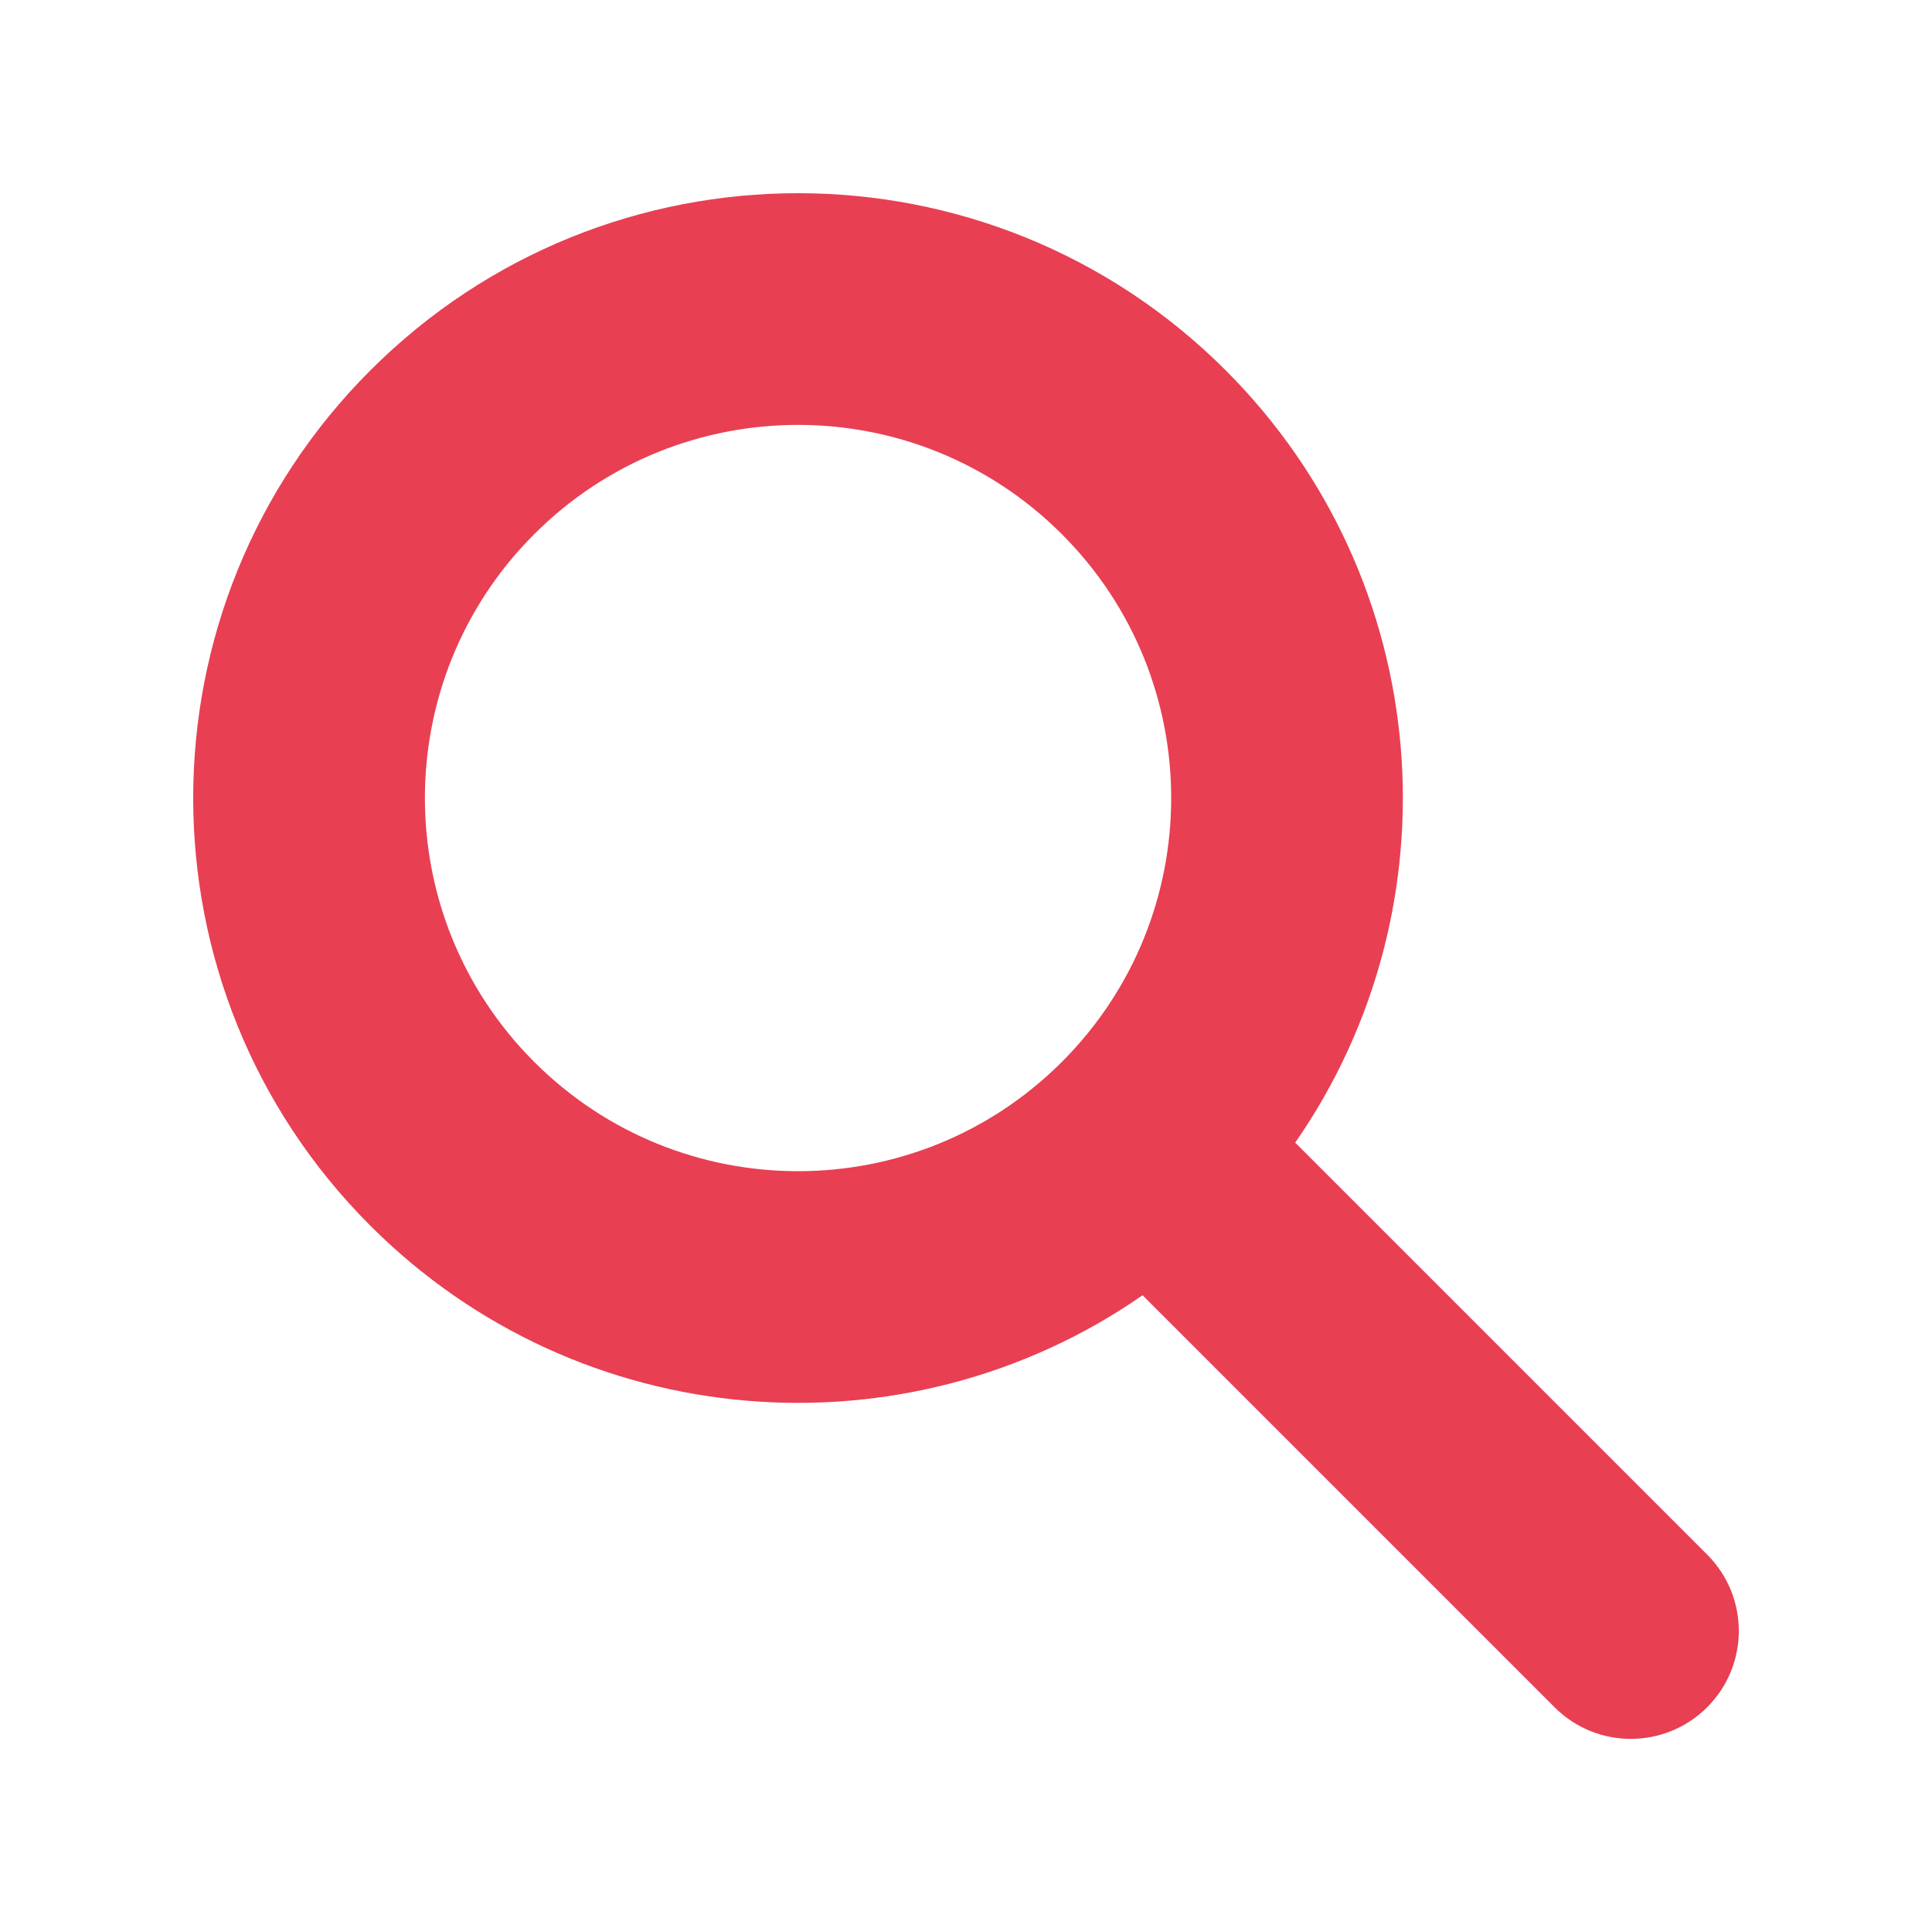
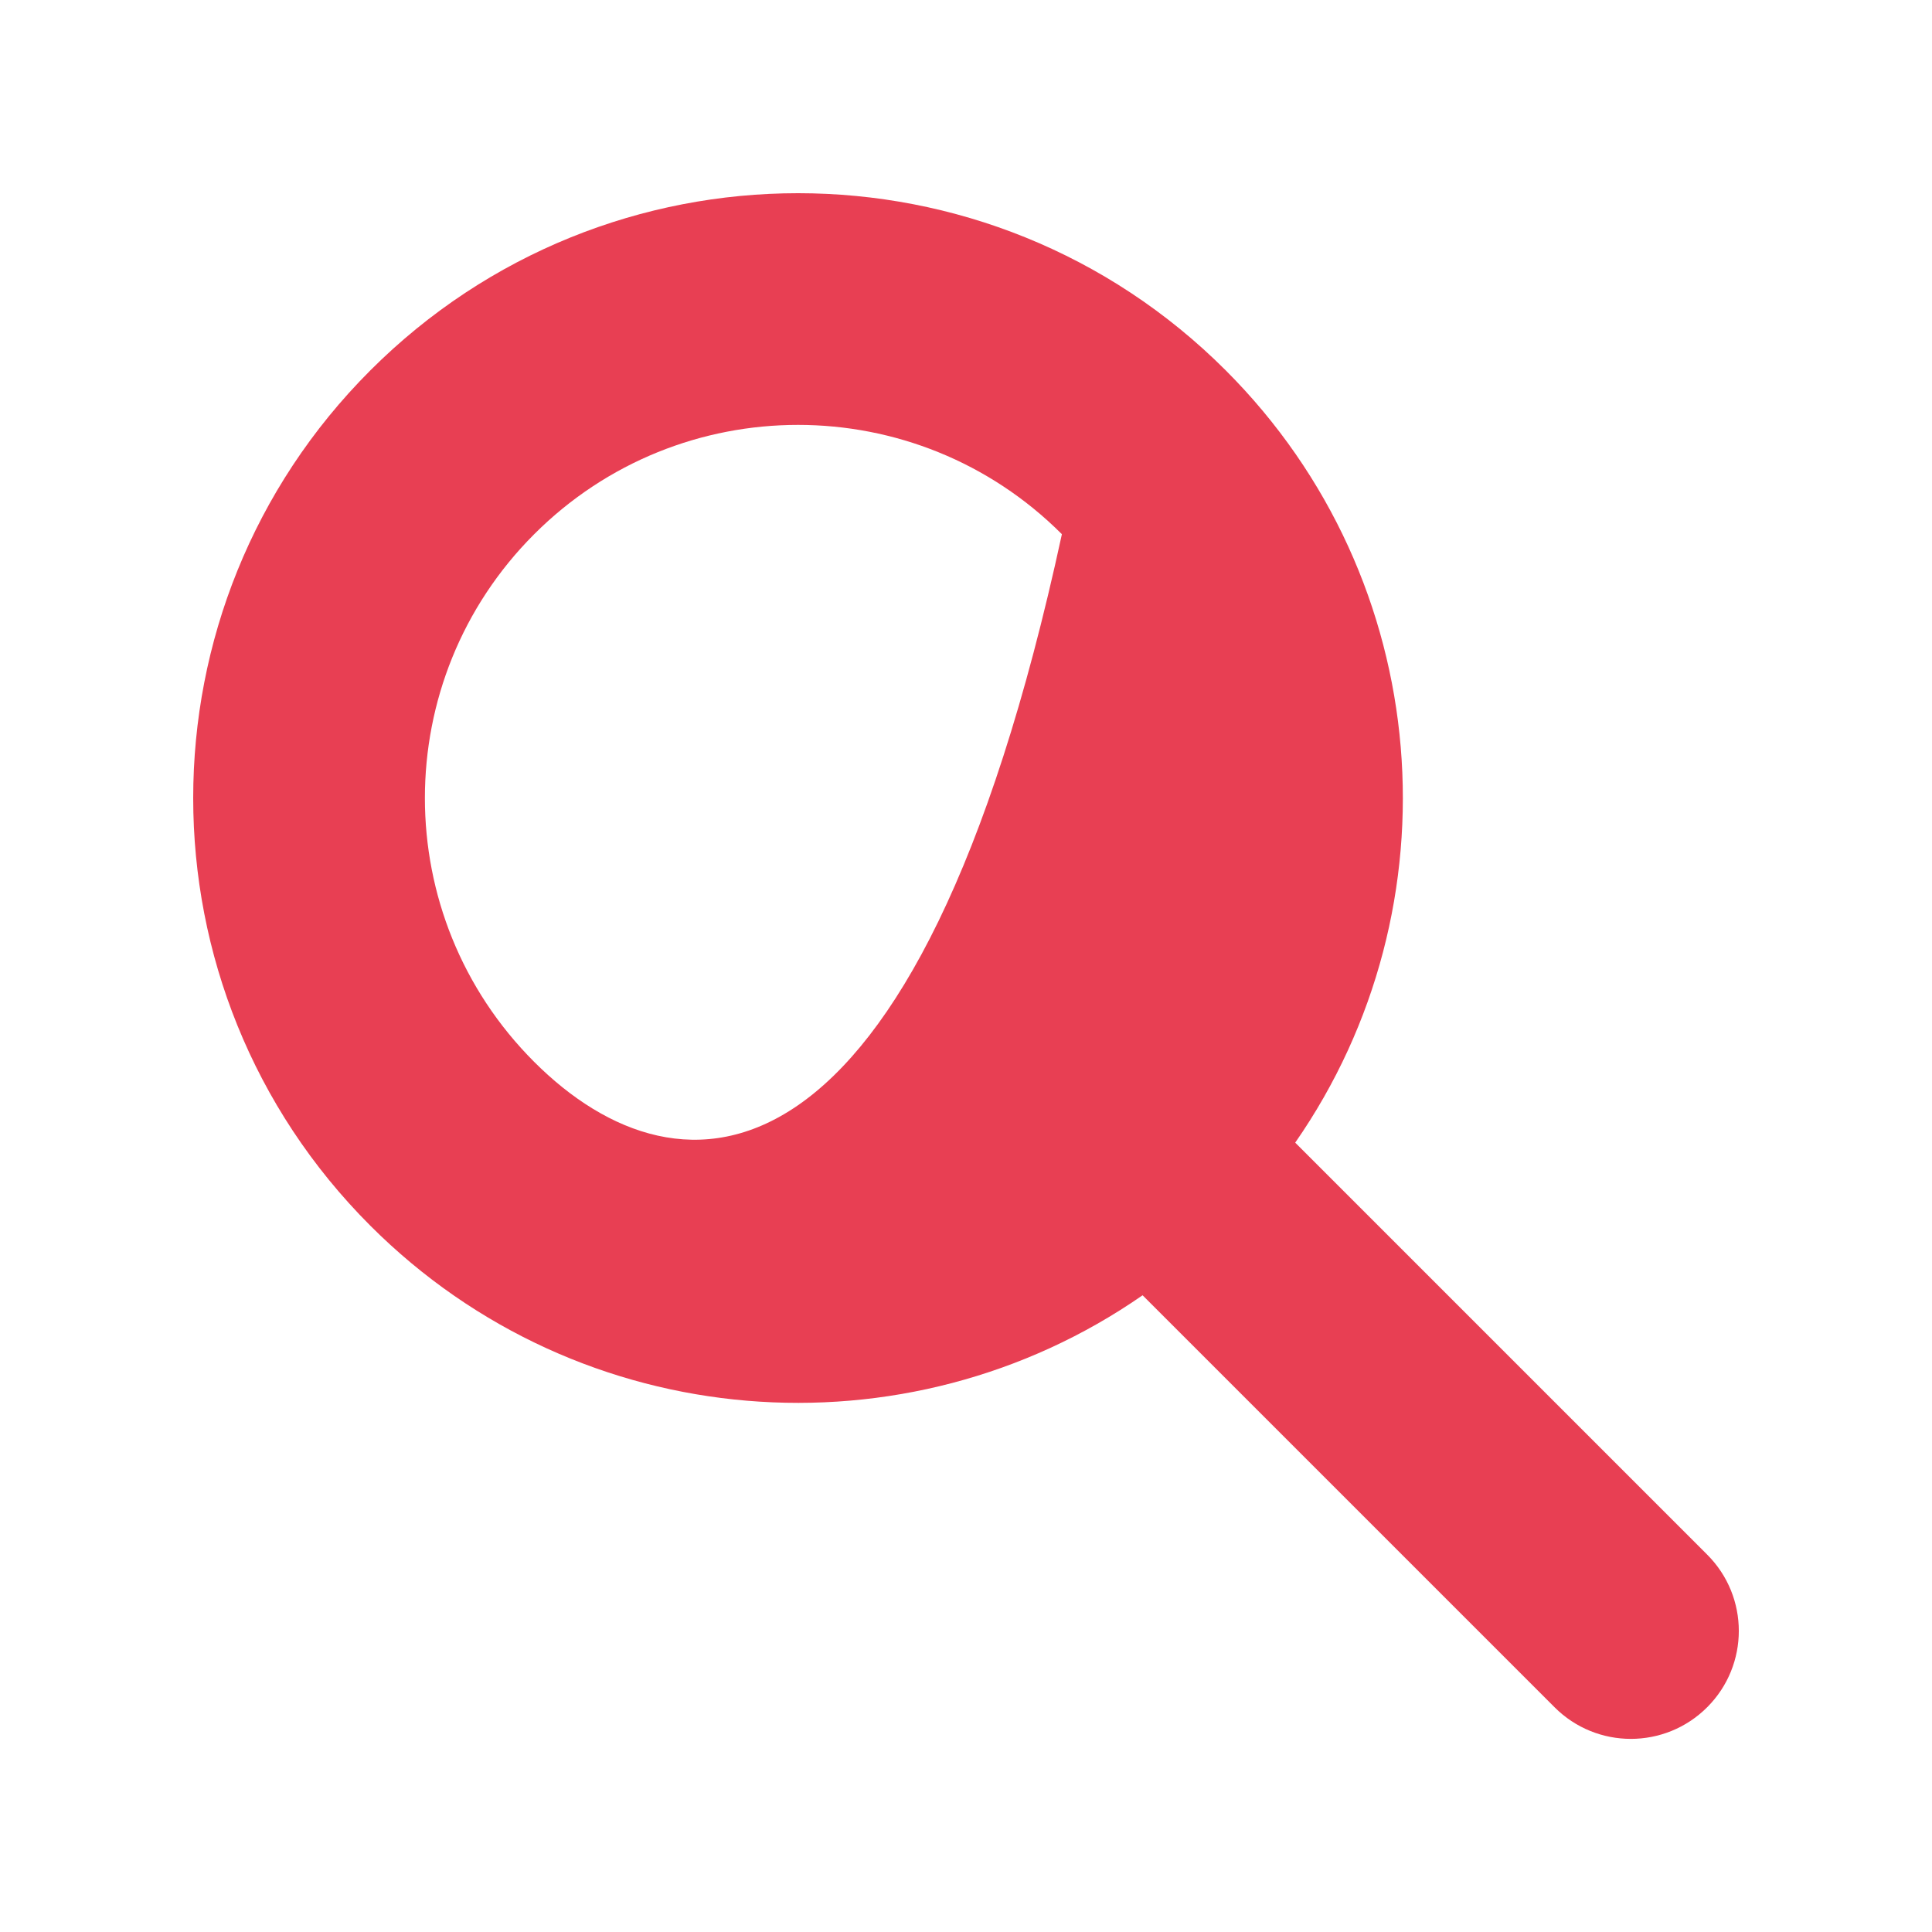
<svg xmlns="http://www.w3.org/2000/svg" width="30" height="30" viewBox="0 0 30 30" fill="none">
-   <path fill-rule="evenodd" clip-rule="evenodd" d="M16.489 8.295C18.752 10.558 18.752 14.226 16.489 16.489C14.226 18.752 10.558 18.752 8.295 16.489C6.032 14.226 6.032 10.558 8.295 8.295C10.558 6.032 14.226 6.032 16.489 8.295ZM20.112 17.743C22.656 14.082 22.296 9.014 19.033 5.751C15.365 2.083 9.419 2.083 5.751 5.751C2.083 9.419 2.083 15.365 5.751 19.033C9.014 22.296 14.081 22.656 17.742 20.113L24.139 26.51C24.793 27.165 25.854 27.165 26.509 26.51C27.164 25.855 27.164 24.794 26.509 24.14L20.112 17.743Z" fill="#e83f53" />
+   <path fill-rule="evenodd" clip-rule="evenodd" d="M16.489 8.295C14.226 18.752 10.558 18.752 8.295 16.489C6.032 14.226 6.032 10.558 8.295 8.295C10.558 6.032 14.226 6.032 16.489 8.295ZM20.112 17.743C22.656 14.082 22.296 9.014 19.033 5.751C15.365 2.083 9.419 2.083 5.751 5.751C2.083 9.419 2.083 15.365 5.751 19.033C9.014 22.296 14.081 22.656 17.742 20.113L24.139 26.51C24.793 27.165 25.854 27.165 26.509 26.51C27.164 25.855 27.164 24.794 26.509 24.14L20.112 17.743Z" fill="#e83f53" />
</svg>